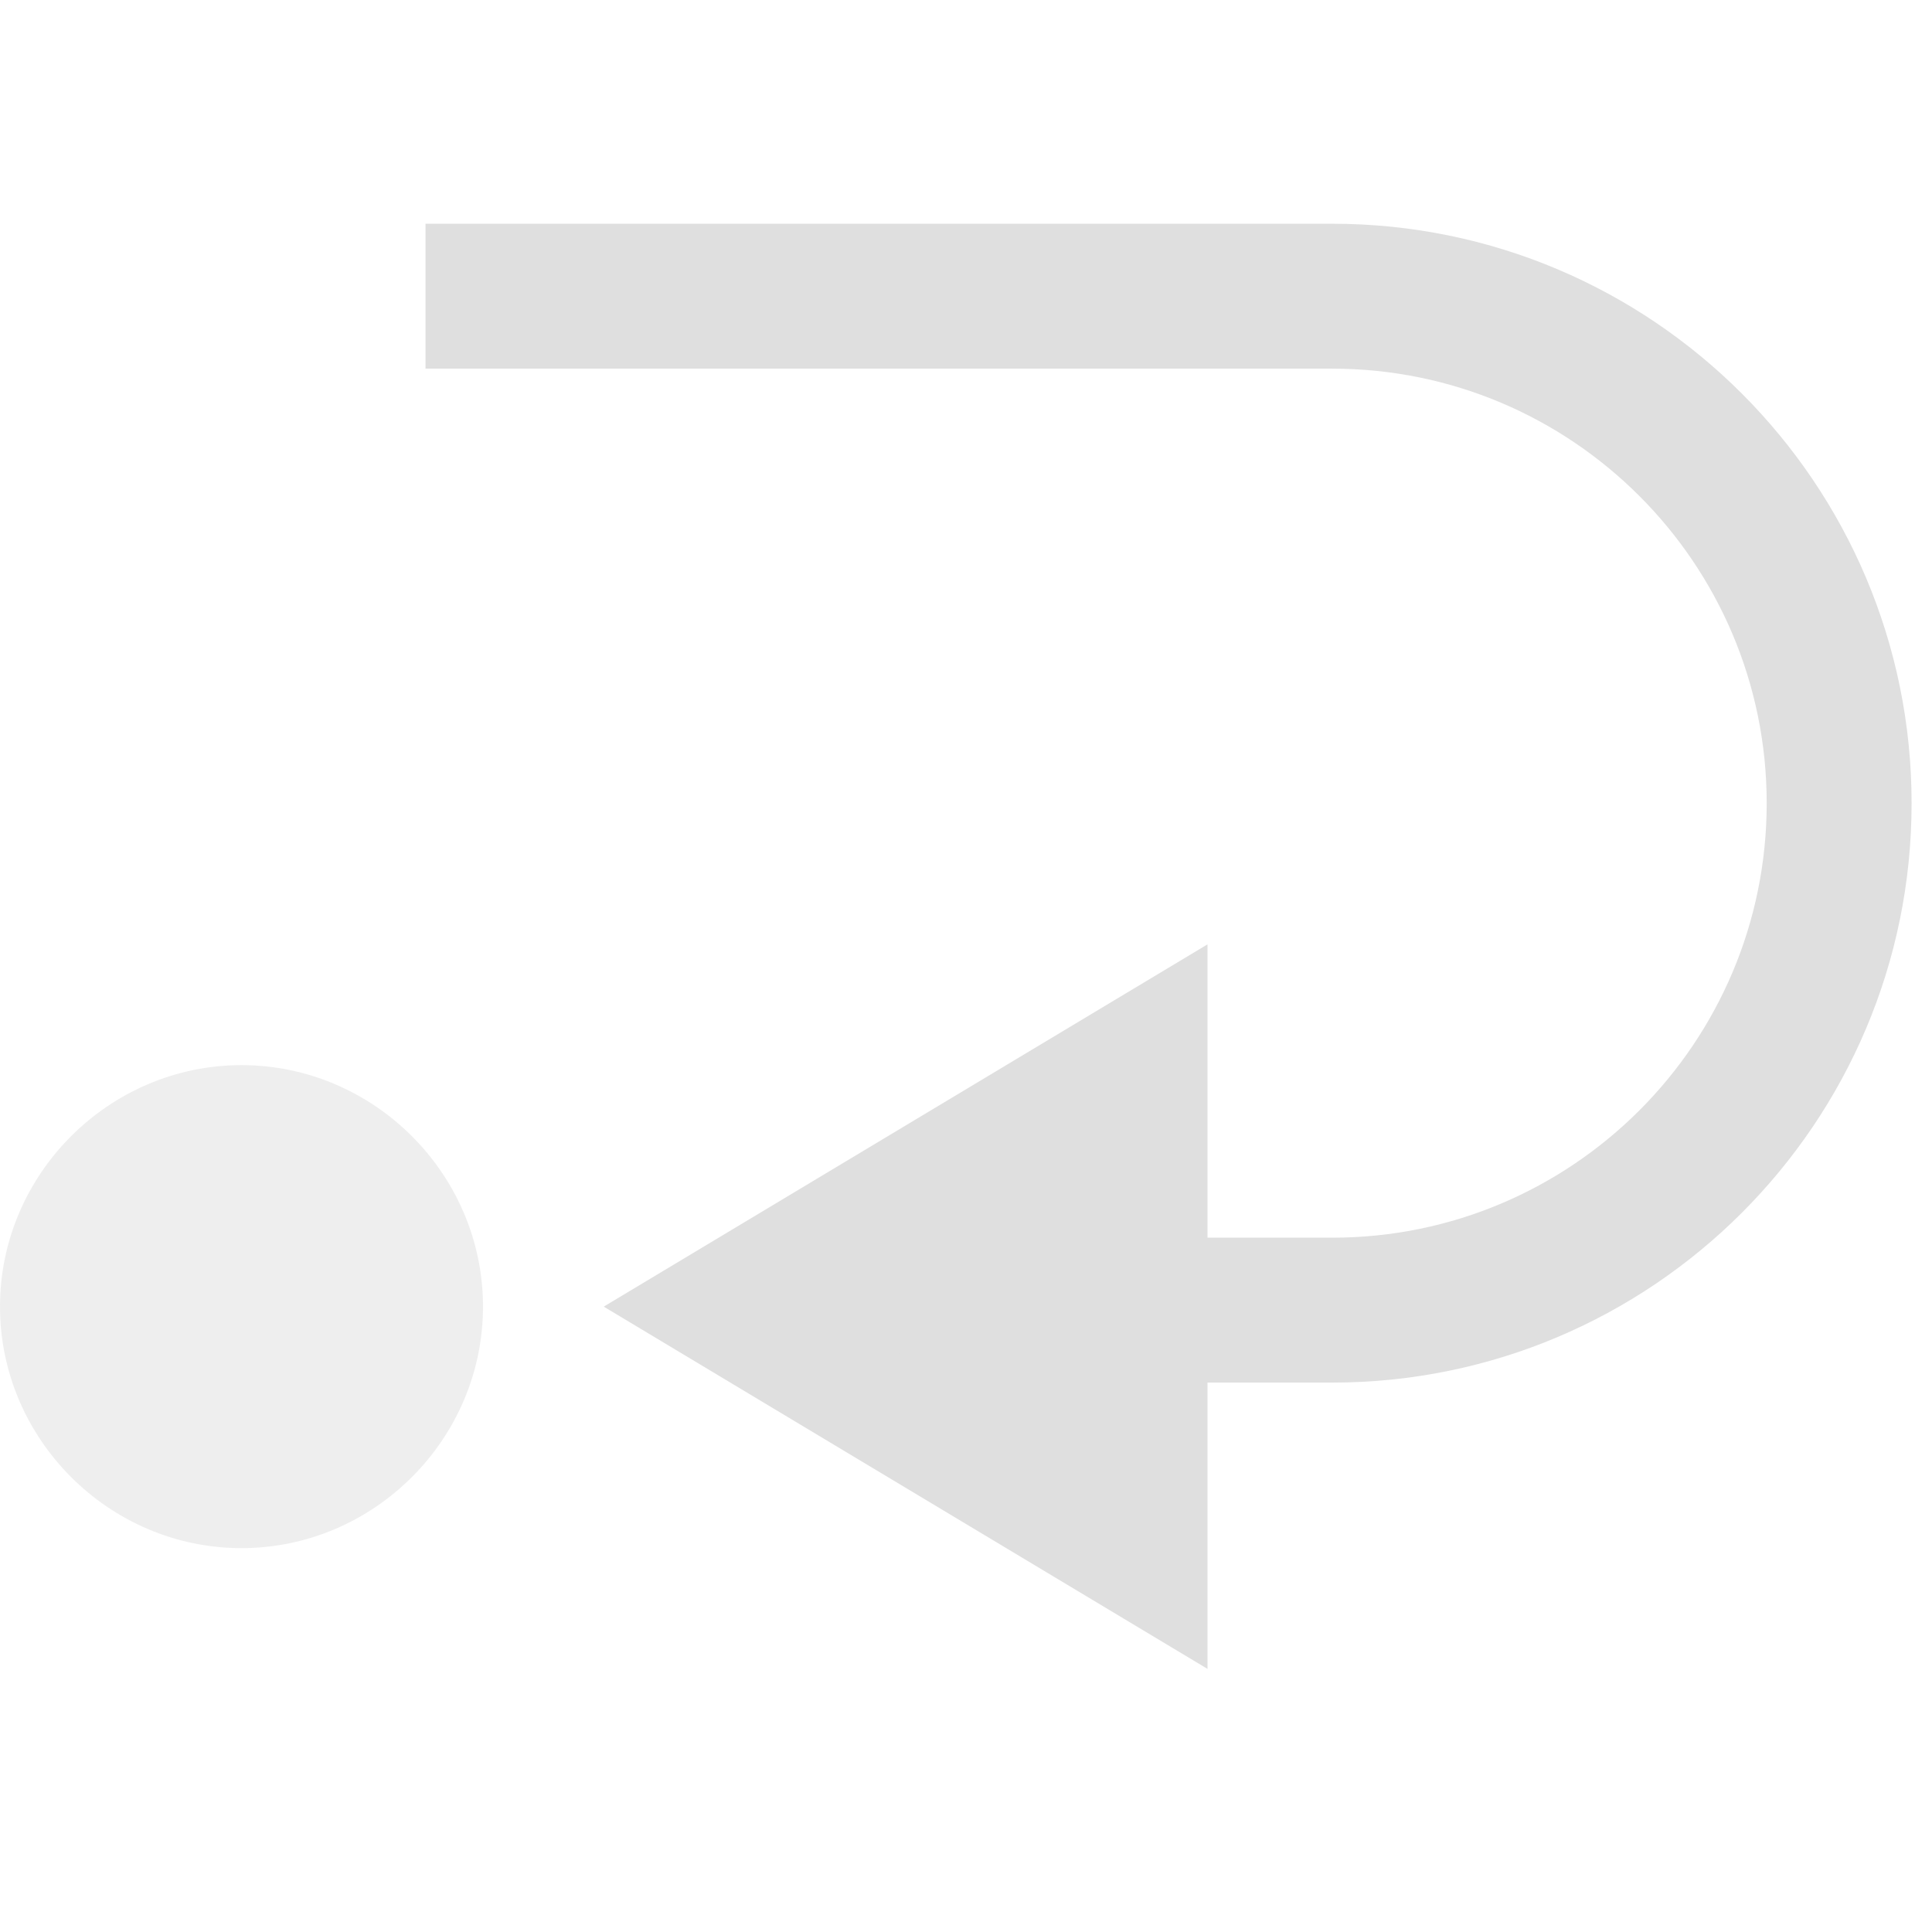
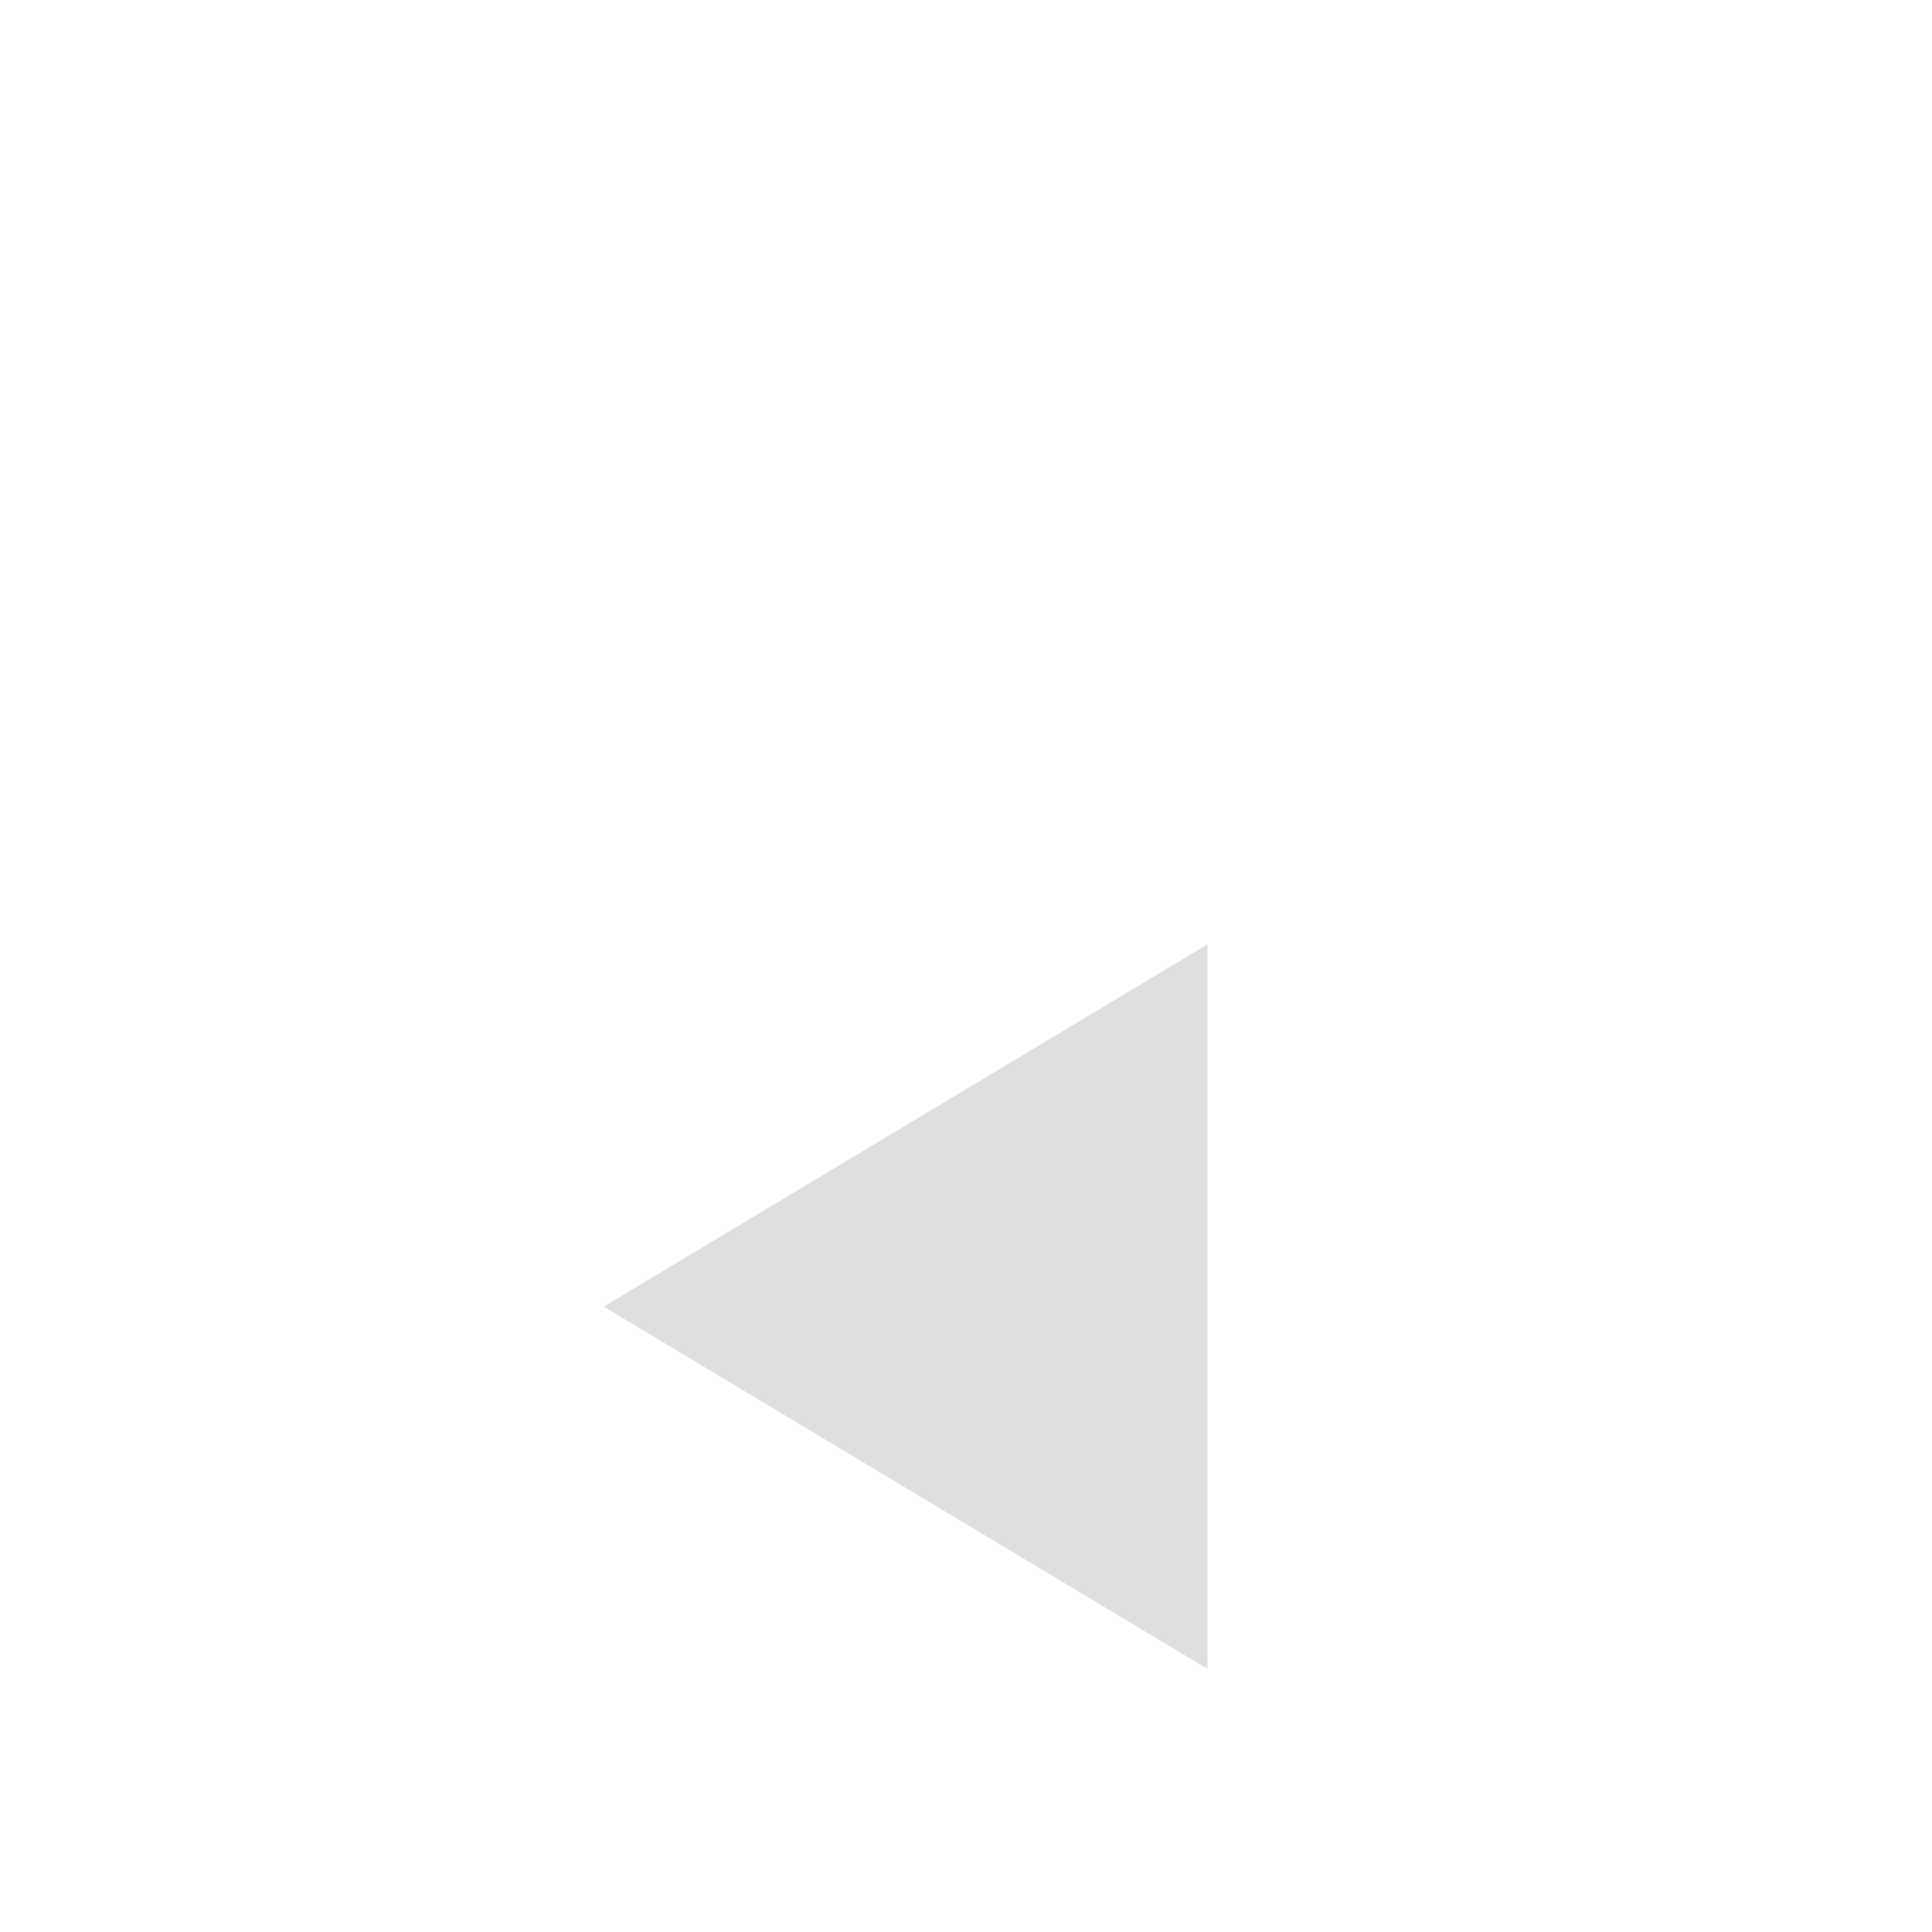
<svg xmlns="http://www.w3.org/2000/svg" style="clip-rule:evenodd;fill-rule:evenodd;stroke-linejoin:round;stroke-miterlimit:2" viewBox="0 0 16 16">
  <g transform="translate(0 -.179)">
    <path d="m10 14v-6l-5 3 5 3z" fill="#dfdfdf" />
  </g>
  <g transform="translate(0 -.179)">
-     <path d="m2 9c-1.097 0-2 0.903-2 2s0.903 2 2 2 2-0.903 2-2-0.903-2-2-2z" fill-opacity=".5" fill="#dfdfdf" />
-   </g>
+     </g>
  <g transform="matrix(6.12323e-17 1 -1 6.12323e-17 16.998 .146)">
-     <path d="m10.104 9.45v-3.485c0-1.986-1.612-3.598-3.598-3.598s-3.599 1.612-3.599 3.598v7.509h-1.2v-7.509c0-2.648 2.15-4.798 4.799-4.798 2.648 0 4.798 2.15 4.798 4.798v3.608l-1.2-0.123z" fill="#dfdfdf" />
-   </g>
+     </g>
</svg>